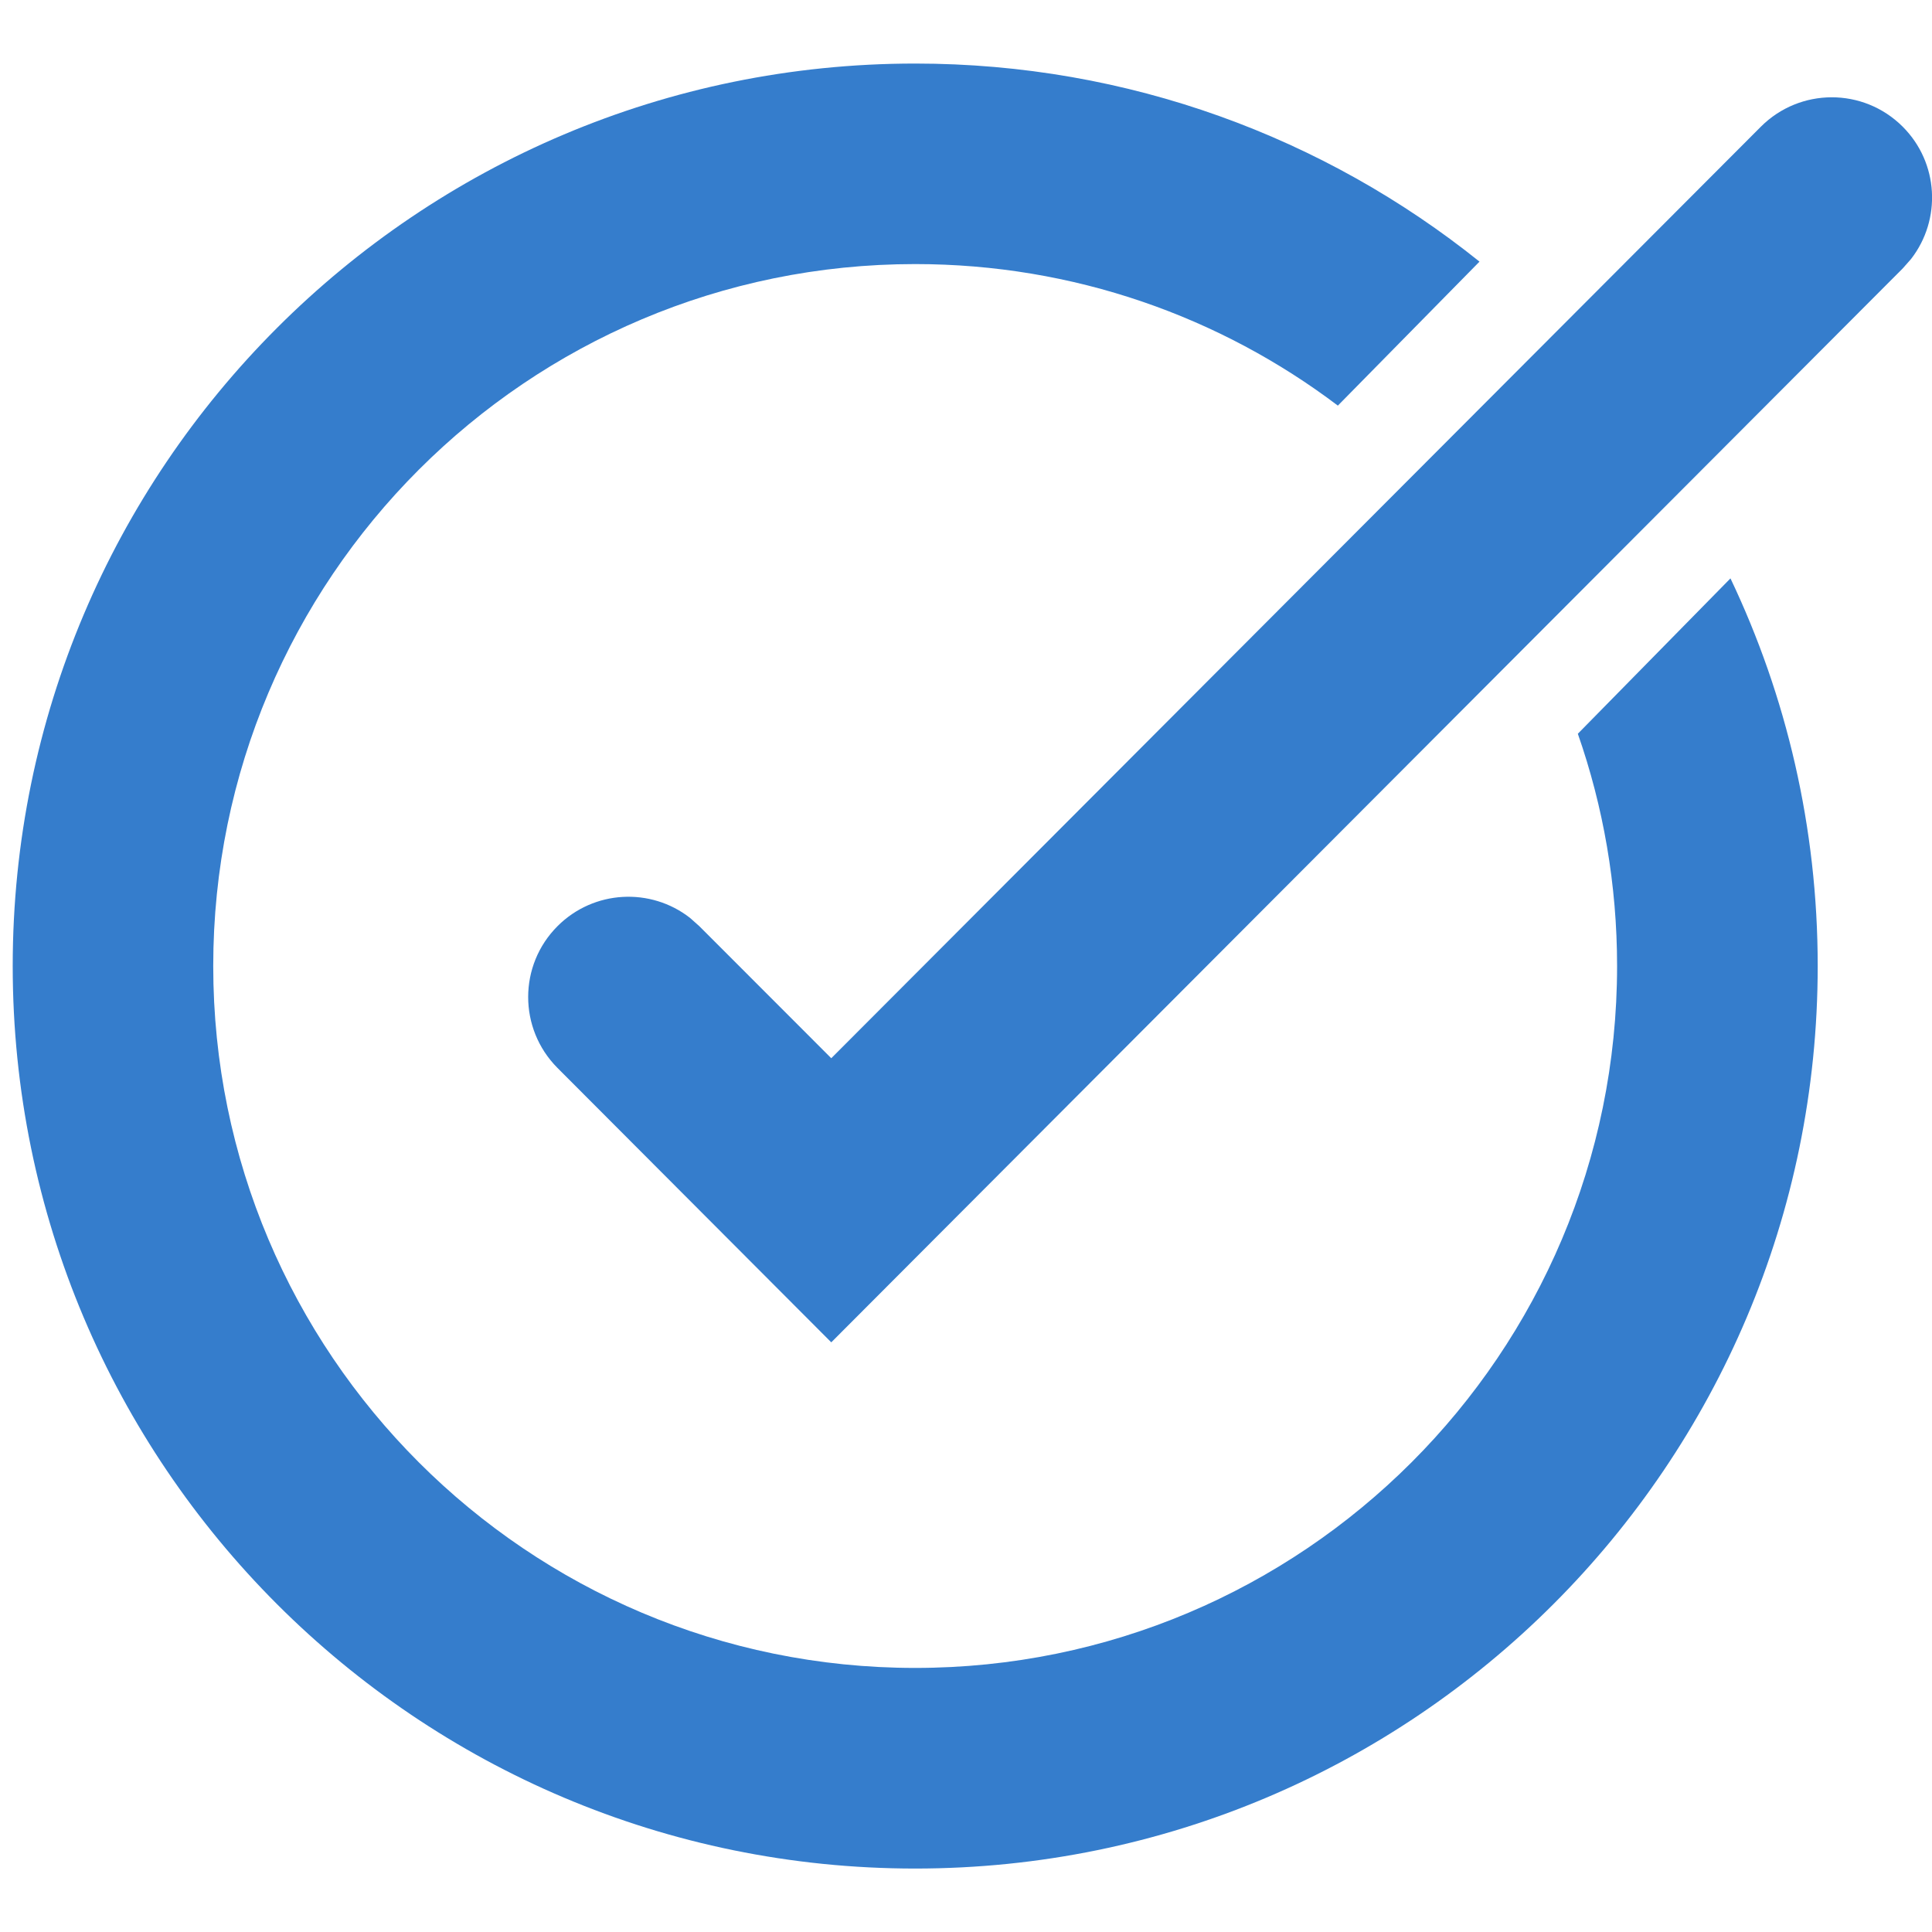
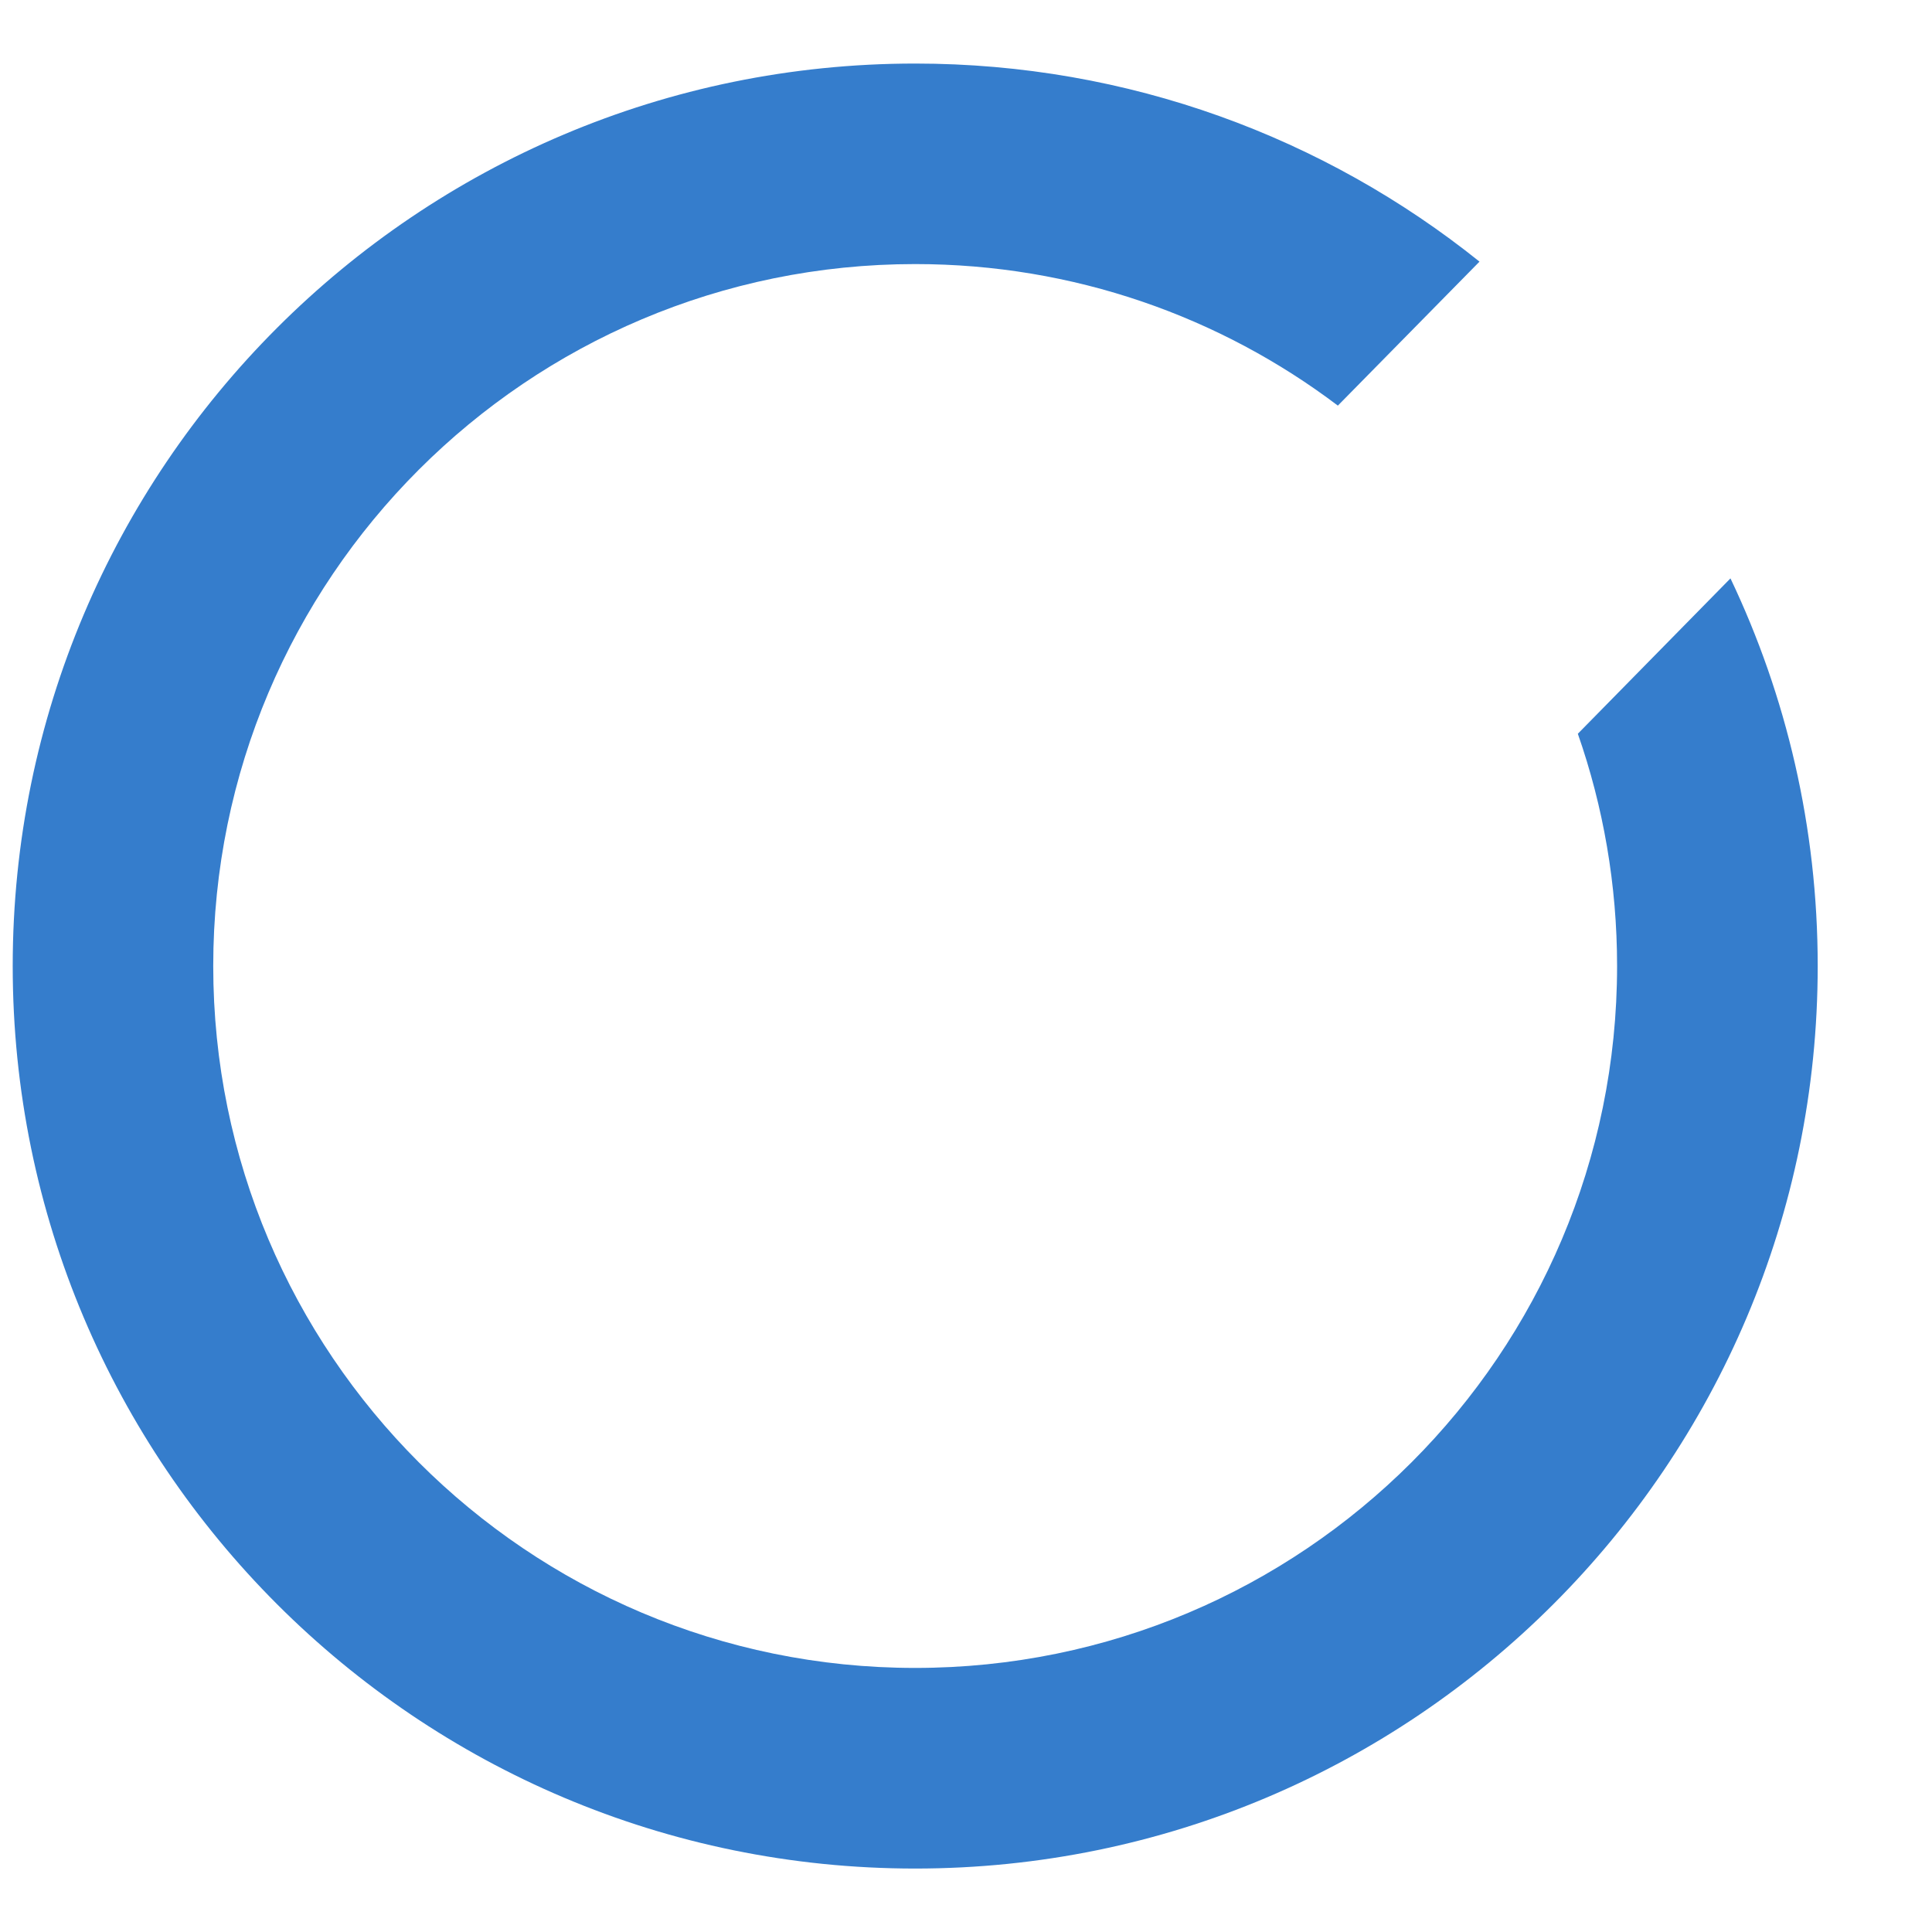
<svg xmlns="http://www.w3.org/2000/svg" width="19px" height="19px" viewBox="0 0 19 19" version="1.1">
  <title>Element / Checkmark Copy 4</title>
  <g id="FINAL:-Local-Template" stroke="none" stroke-width="1" fill="none" fill-rule="evenodd">
    <g id="local-template-[desktop]" transform="translate(-208, -1357)" fill="#357DCC" fill-rule="nonzero">
      <g id="Welcome-to-Our-Neighborhood" transform="translate(-0.331, 989)">
        <g id="Group-12" transform="translate(208.331, 148.442)">
          <g id="Element-/-Checkmark-Copy-4" transform="translate(0.125, 220.183)">
            <g id="Group" transform="translate(-0, 0)">
              <path d="M8.875,0 C10.975,0 12.905,0.729 14.425,1.948 L13.032,3.364 C11.876,2.49 10.436,1.972 8.875,1.972 C5.063,1.972 1.972,5.063 1.972,8.875 C1.972,12.688 5.063,15.778 8.875,15.778 C12.688,15.778 15.778,12.688 15.778,8.875 C15.778,8.075 15.642,7.306 15.392,6.591 L16.893,5.063 C17.443,6.218 17.751,7.511 17.751,8.875 C17.751,13.777 13.777,17.751 8.875,17.751 C3.974,17.751 0,13.777 0,8.875 C0,3.974 3.974,0 8.875,0 Z" id="Combined-Shape" />
-               <path d="M17.191,0.622 C17.576,0.236 18.2,0.235 18.586,0.62 C18.942,0.975 18.97,1.534 18.669,1.922 L18.587,2.015 L8.05,12.576 L5.357,9.877 C4.973,9.491 4.973,8.867 5.359,8.482 C5.715,8.127 6.274,8.1 6.661,8.402 L6.753,8.484 L8.05,9.782 L17.191,0.622 Z" id="Path-2-Copy" />
            </g>
          </g>
        </g>
      </g>
    </g>
  </g>
</svg>